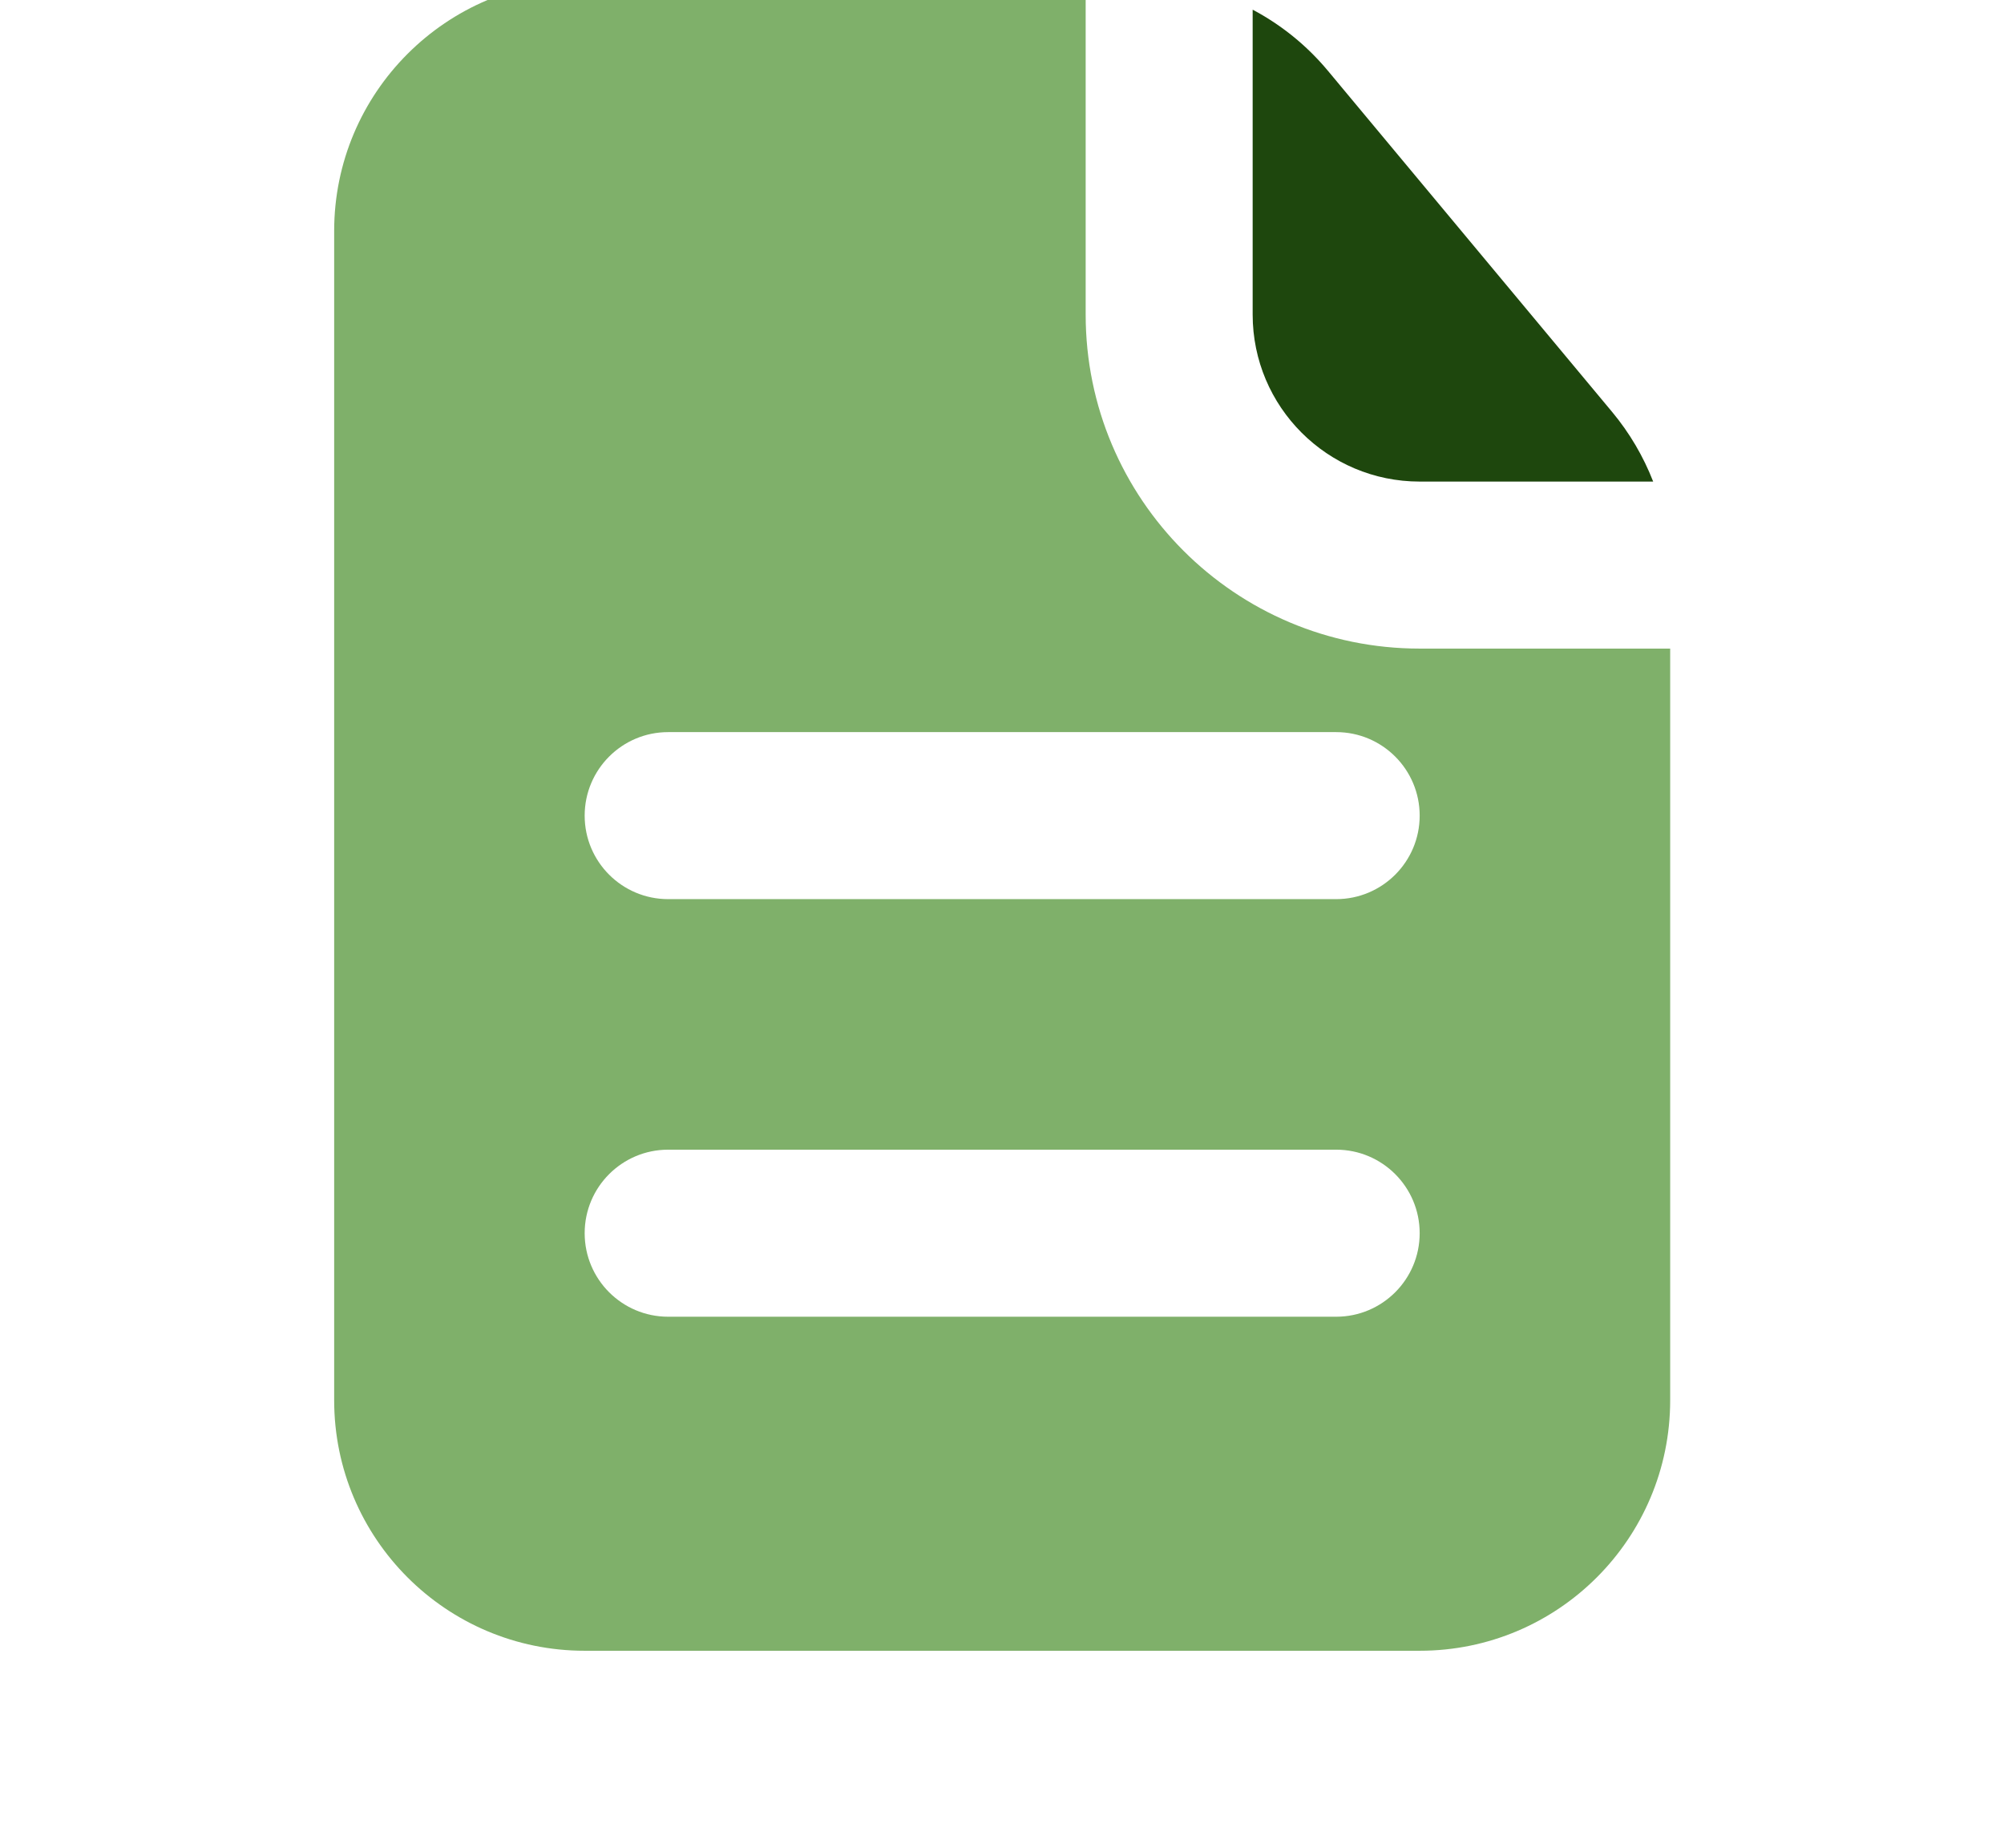
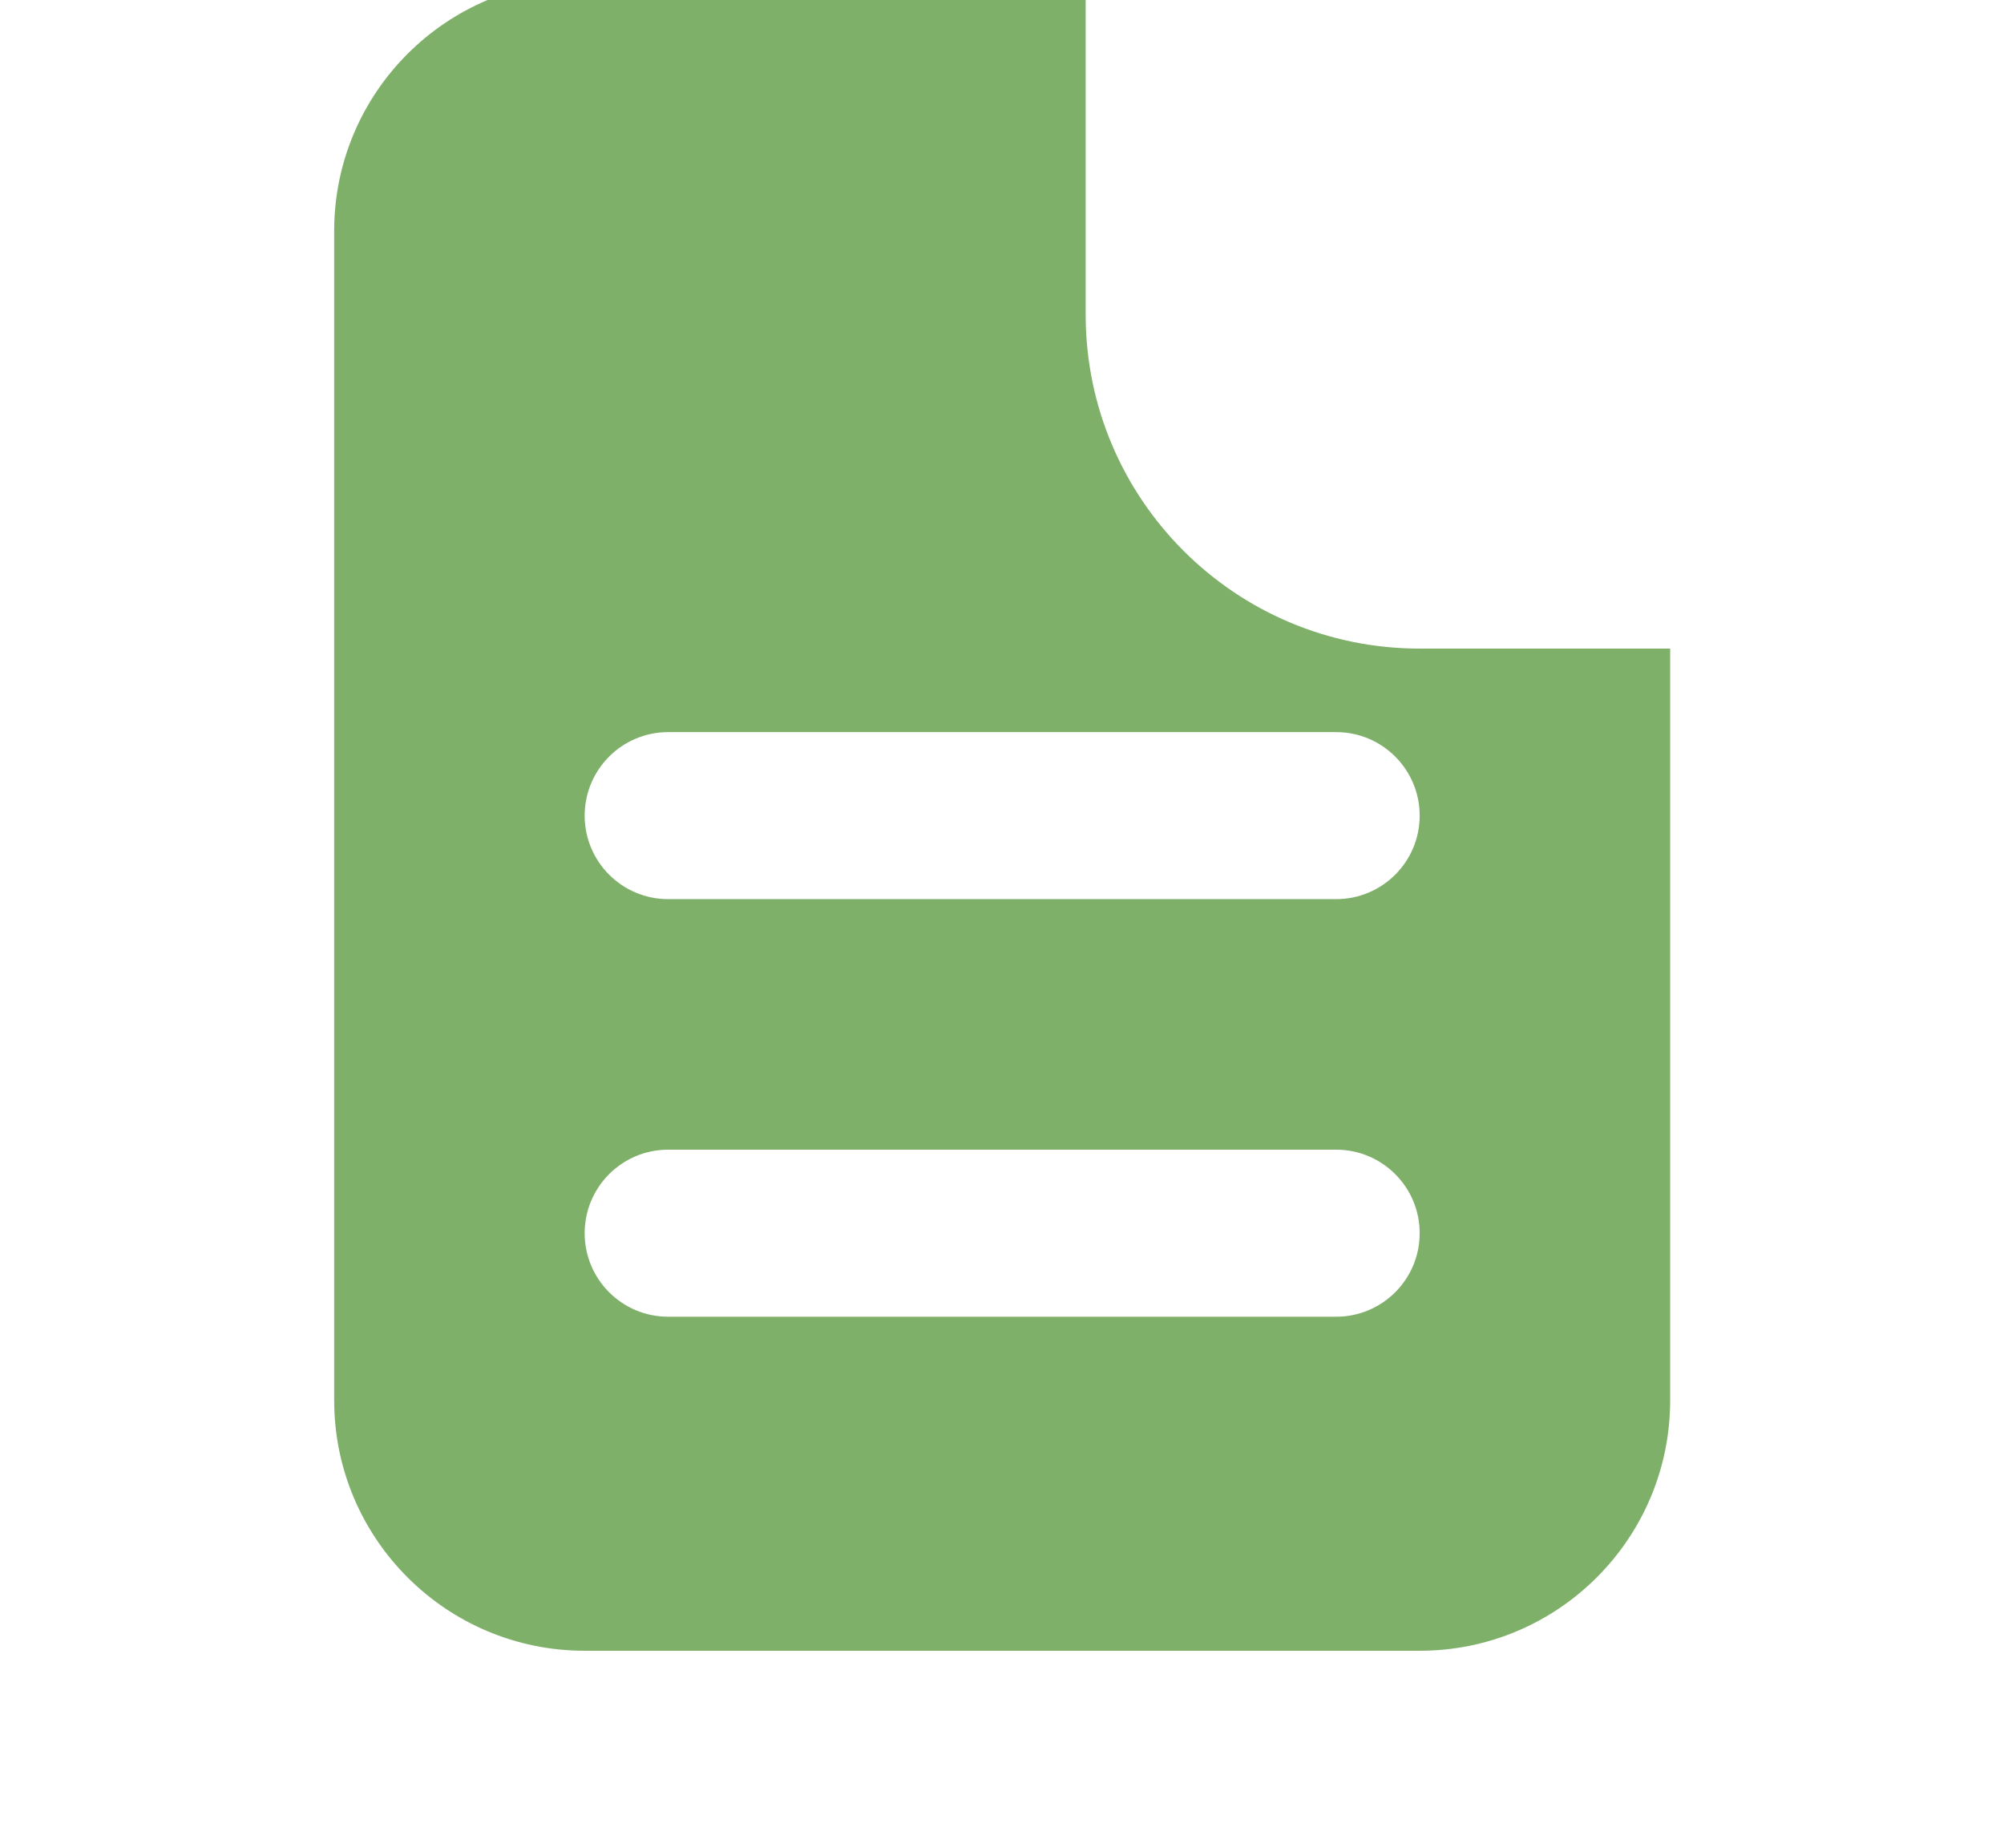
<svg xmlns="http://www.w3.org/2000/svg" width="64" height="59" viewBox="0 0 64 59" fill="none">
  <path fill-rule="evenodd" clip-rule="evenodd" d="M34.672 -0.623H18.672C14.254 -0.623 10.672 2.959 10.672 7.377V44.71C10.672 49.129 14.254 52.71 18.672 52.71H45.339C49.757 52.71 53.339 49.129 53.339 44.71V20.71H45.339C39.447 20.71 34.672 15.935 34.672 10.044V-0.623ZM18.672 26.044C18.672 24.571 19.866 23.377 21.338 23.377H42.672C44.145 23.377 45.339 24.571 45.339 26.044C45.339 27.516 44.145 28.71 42.672 28.71H21.338C19.866 28.71 18.672 27.516 18.672 26.044ZM21.338 36.71C19.866 36.71 18.672 37.904 18.672 39.377C18.672 40.85 19.866 42.044 21.338 42.044H42.672C44.145 42.044 45.339 40.85 45.339 39.377C45.339 37.904 44.145 36.71 42.672 36.71H21.338Z" fill="#7FB06A" />
-   <path d="M52.796 15.377C52.484 14.575 52.043 13.823 51.484 13.152L42.404 2.255C41.73 1.447 40.913 0.79 40.005 0.309V10.044C40.005 12.989 42.393 15.377 45.339 15.377H52.796Z" fill="#1E470D" />
</svg>